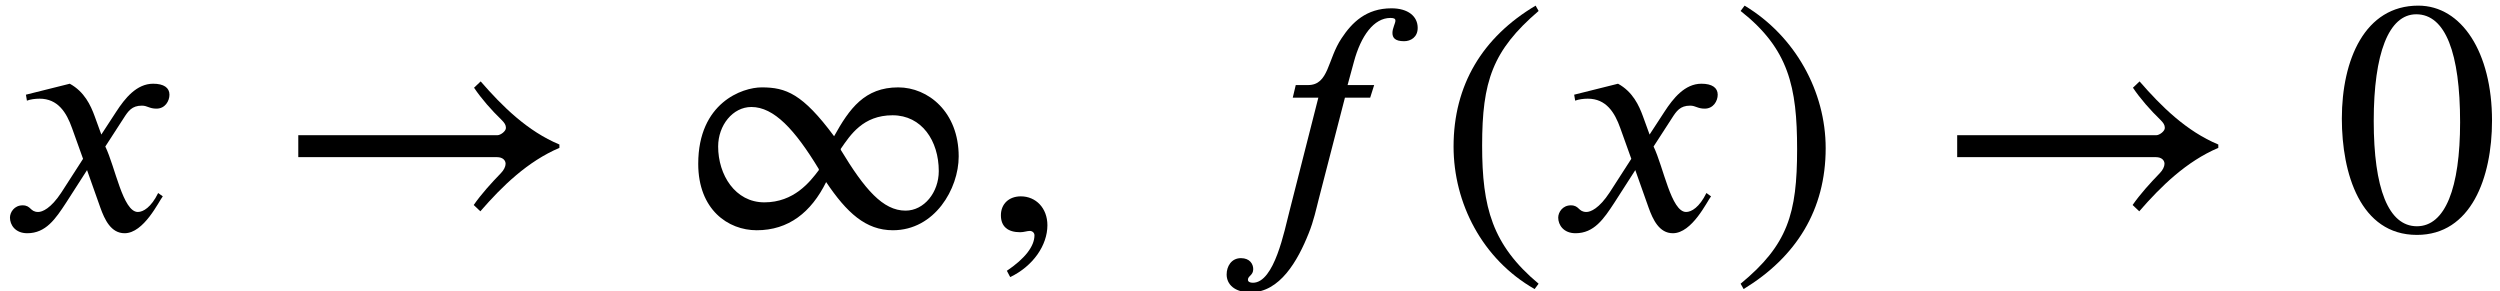
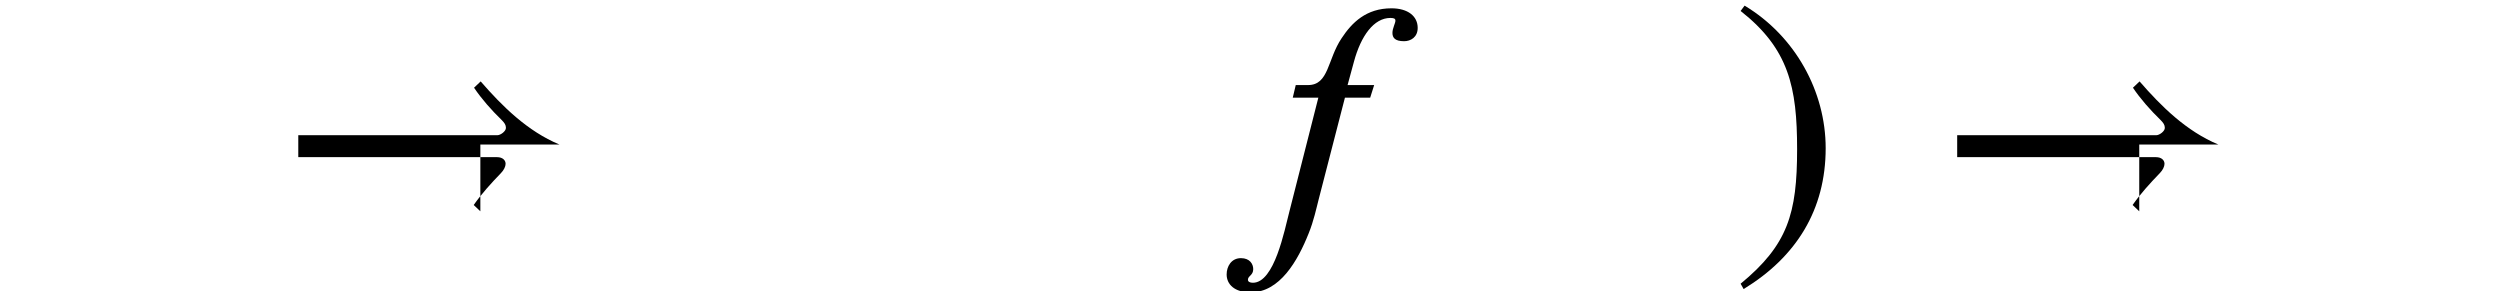
<svg xmlns="http://www.w3.org/2000/svg" xmlns:xlink="http://www.w3.org/1999/xlink" version="1.1" width="82.086pt" height="9.567pt" viewBox="70.735 61.182 82.086 9.567">
  <defs>
-     <path id="g2-46" d="M3.316 1.756C1.789 0.48 1.462 -0.753 1.462 -2.782C1.462 -4.887 1.8 -5.902 3.316 -7.2L3.218 -7.375C1.473 -6.338 0.524 -4.767 0.524 -2.749C0.524 -0.895 1.462 0.949 3.185 1.931L3.316 1.756Z" />
    <path id="g2-47" d="M0.316 -7.2C1.898 -5.956 2.171 -4.702 2.171 -2.662C2.171 -0.545 1.865 0.48 0.316 1.756L0.415 1.931C2.149 0.873 3.109 -0.676 3.109 -2.695C3.109 -4.549 2.116 -6.371 0.447 -7.375L0.316 -7.2Z" />
-     <path id="g2-48" d="M5.193 -3.6C5.193 -5.836 4.2 -7.375 2.771 -7.375C1.015 -7.375 0.262 -5.596 0.262 -3.665C0.262 -1.876 0.862 0.153 2.727 0.153C4.505 0.153 5.193 -1.724 5.193 -3.6ZM4.145 -3.545C4.145 -1.385 3.655 -0.131 2.727 -0.131C1.789 -0.131 1.309 -1.375 1.309 -3.589S1.8 -7.091 2.705 -7.091C3.665 -7.091 4.145 -5.815 4.145 -3.545Z" />
-     <path id="g2-216" d="M9.316 -2.422C9.316 -3.884 8.313 -4.691 7.331 -4.691C6.229 -4.691 5.727 -3.993 5.225 -3.087C4.189 -4.484 3.644 -4.691 2.847 -4.691C2.215 -4.691 0.764 -4.189 0.764 -2.182C0.764 -0.676 1.745 0 2.684 0C3.731 0 4.473 -0.589 4.964 -1.582C5.64 -0.578 6.262 0 7.156 0C8.531 0 9.316 -1.364 9.316 -2.422ZM5.444 -2.673C5.76 -3.131 6.175 -3.775 7.145 -3.775C8.105 -3.775 8.662 -2.935 8.662 -1.942C8.662 -1.244 8.182 -0.644 7.571 -0.644C6.829 -0.644 6.229 -1.342 5.444 -2.64V-2.673ZM4.724 -1.975C4.429 -1.582 3.905 -0.916 2.935 -0.916C1.975 -0.916 1.418 -1.822 1.418 -2.749C1.418 -3.447 1.898 -4.047 2.509 -4.047C3.251 -4.047 3.938 -3.305 4.724 -2.007V-1.975Z" />
-     <path id="g0-153" d="M9.338 -2.815C8.291 -3.251 7.462 -4.069 6.753 -4.887L6.535 -4.68C6.775 -4.32 7.113 -3.938 7.429 -3.633C7.538 -3.524 7.582 -3.458 7.582 -3.36C7.582 -3.251 7.407 -3.12 7.298 -3.12H0.764V-2.4H7.287C7.484 -2.4 7.571 -2.291 7.571 -2.182C7.571 -2.095 7.516 -1.975 7.418 -1.876C7.091 -1.538 6.775 -1.189 6.524 -0.829L6.742 -0.622C7.462 -1.451 8.291 -2.258 9.338 -2.705V-2.815Z" />
-     <path id="g1-59" d="M0.905 1.538C1.658 1.178 2.127 0.491 2.127 -0.164C2.127 -0.731 1.745 -1.113 1.255 -1.113C0.862 -1.113 0.6 -0.862 0.6 -0.491S0.829 0.065 1.233 0.065C1.353 0.065 1.462 0.022 1.549 0.022S1.702 0.087 1.702 0.164C1.702 0.524 1.396 0.927 0.796 1.331L0.905 1.538Z" />
+     <path id="g0-153" d="M9.338 -2.815C8.291 -3.251 7.462 -4.069 6.753 -4.887L6.535 -4.68C6.775 -4.32 7.113 -3.938 7.429 -3.633C7.538 -3.524 7.582 -3.458 7.582 -3.36C7.582 -3.251 7.407 -3.12 7.298 -3.12H0.764V-2.4H7.287C7.484 -2.4 7.571 -2.291 7.571 -2.182C7.571 -2.095 7.516 -1.975 7.418 -1.876C7.091 -1.538 6.775 -1.189 6.524 -0.829L6.742 -0.622V-2.815Z" />
    <path id="g1-102" d="M2.705 -4.767L2.607 -4.353H3.447L2.498 -0.622C2.335 0 2.007 1.724 1.298 1.724C1.2 1.724 1.135 1.691 1.135 1.625C1.135 1.495 1.309 1.484 1.309 1.276C1.309 1.113 1.2 0.916 0.905 0.916C0.589 0.916 0.436 1.189 0.436 1.451C0.436 1.778 0.698 2.04 1.222 2.04C2.182 2.04 2.771 1.004 3.131 0.098C3.295 -0.305 3.382 -0.72 3.458 -1.015L4.32 -4.353H5.149L5.28 -4.767H4.407L4.615 -5.531C4.844 -6.382 5.269 -6.971 5.815 -6.971C5.945 -6.971 5.978 -6.938 5.978 -6.884C5.978 -6.796 5.88 -6.633 5.88 -6.48S5.956 -6.207 6.262 -6.207C6.48 -6.207 6.709 -6.338 6.709 -6.644C6.709 -7.025 6.393 -7.287 5.847 -7.287C5.018 -7.287 4.549 -6.818 4.211 -6.305C3.742 -5.607 3.796 -4.767 3.109 -4.767H2.705Z" />
-     <path id="g1-120" d="M3.327 -3.142L3.109 -3.742C2.978 -4.102 2.771 -4.549 2.291 -4.811L0.851 -4.451L0.884 -4.255C0.993 -4.298 1.156 -4.32 1.298 -4.32C1.898 -4.32 2.182 -3.873 2.367 -3.349L2.727 -2.345L2.018 -1.244C1.669 -0.709 1.385 -0.6 1.255 -0.6C0.982 -0.6 1.025 -0.818 0.742 -0.818C0.469 -0.818 0.327 -0.589 0.327 -0.415C0.327 -0.175 0.502 0.098 0.895 0.098C1.505 0.098 1.822 -0.371 2.171 -0.905L2.858 -1.975L3.295 -0.742C3.436 -0.349 3.644 0.098 4.091 0.098C4.724 0.098 5.215 -0.949 5.345 -1.113L5.193 -1.222C4.964 -0.753 4.702 -0.6 4.527 -0.6C4.036 -0.6 3.785 -2.073 3.458 -2.749L4.058 -3.676C4.211 -3.916 4.331 -4.091 4.658 -4.091C4.844 -4.091 4.898 -3.993 5.138 -3.993C5.422 -3.993 5.564 -4.244 5.564 -4.451C5.564 -4.68 5.378 -4.811 5.029 -4.811C4.484 -4.811 4.102 -4.331 3.818 -3.895L3.327 -3.142Z" />
  </defs>
  <g id="page1">
    <use x="70.735" y="68.742" xlink:href="#g1-120" />
    <use x="79.765" y="68.742" xlink:href="#g0-153" />
    <use x="92.897" y="68.742" xlink:href="#g2-216" />
    <use x="102.999" y="68.742" xlink:href="#g1-59" />
    <use x="110.575" y="68.742" xlink:href="#g1-102" />
    <use x="117.938" y="68.742" xlink:href="#g2-46" />
    <use x="121.571" y="68.742" xlink:href="#g1-120" />
    <use x="127.571" y="68.742" xlink:href="#g2-47" />
    <use x="134.234" y="68.742" xlink:href="#g0-153" />
    <use x="147.366" y="68.742" xlink:href="#g2-48" />
  </g>
</svg>